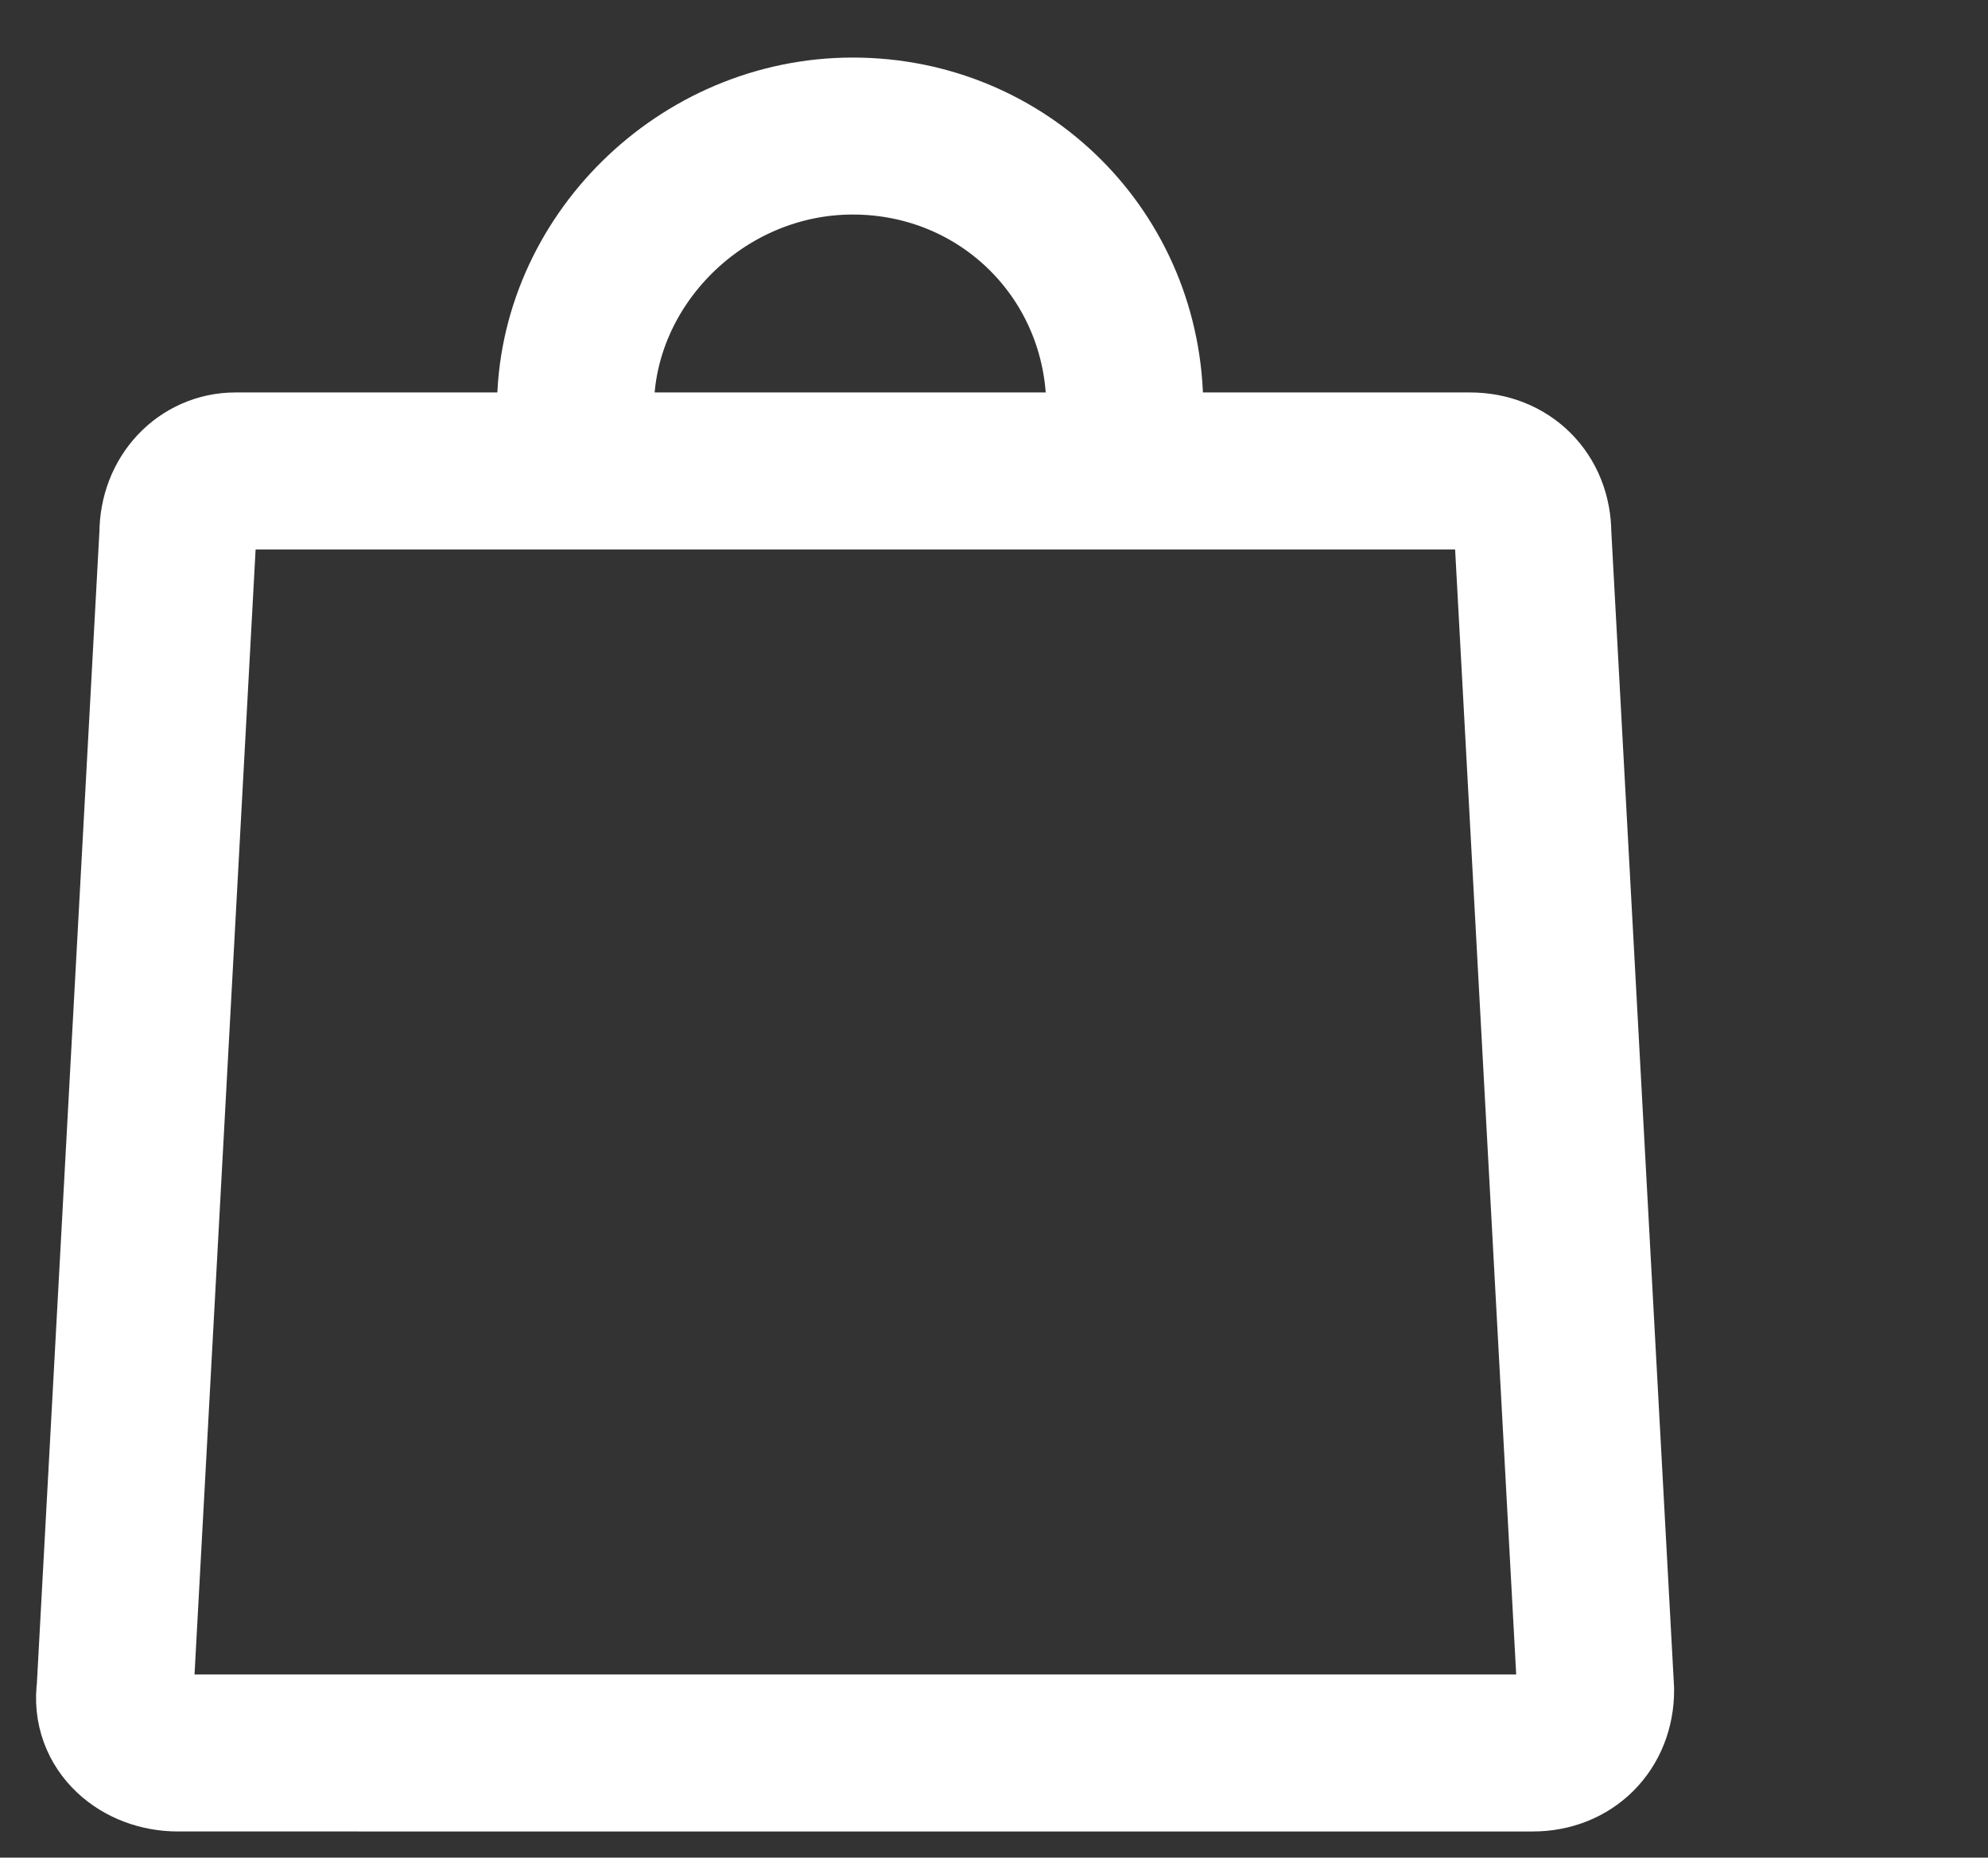
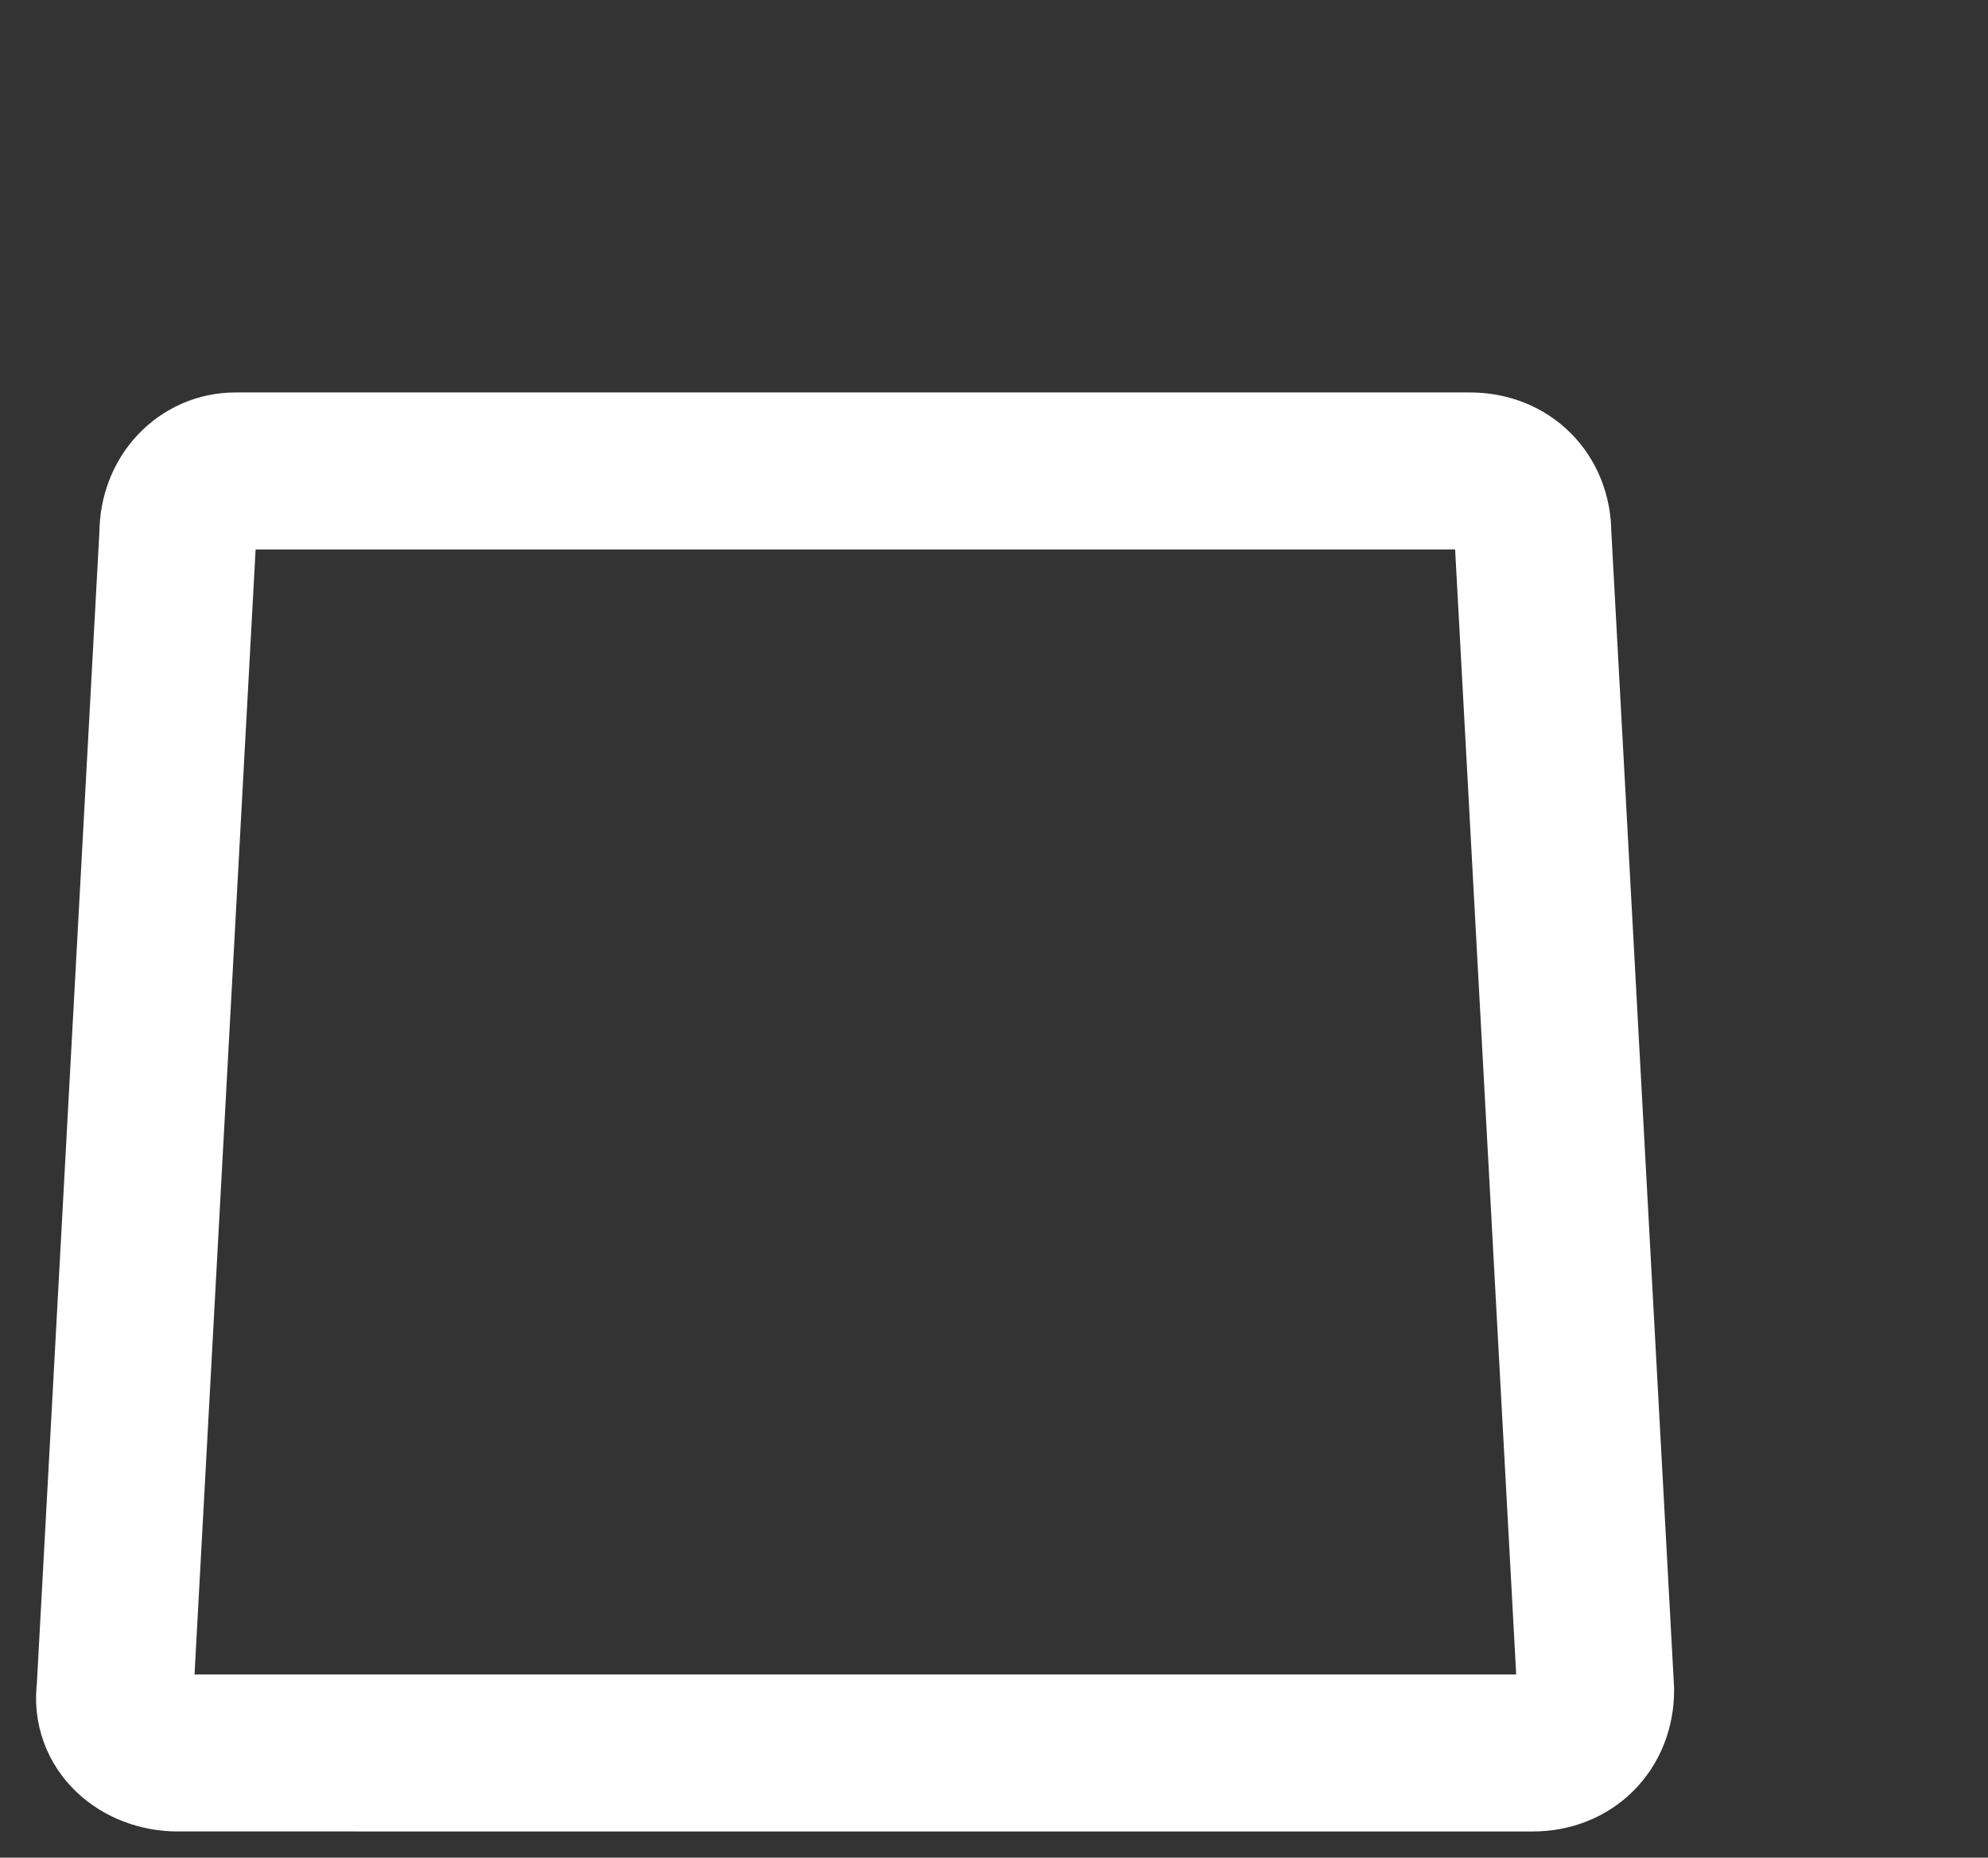
<svg xmlns="http://www.w3.org/2000/svg" version="1.1" id="圖層_1" x="0px" y="0px" viewBox="0 0 38 35.5" style="enable-background:new 0 0 38 35.5;" xml:space="preserve">
  <rect x="0" y="0" width="38" height="35.5" fill="#333333" stroke="none" />
  <style>
	.st0{fill:none;stroke:#FFFFFF;stroke-width:3;stroke-miterlimit:22.926;}
</style>
  <g>
    <path class="st0" d="M4.5,9h23.6c0.7,0,1.2,0.5,1.2,1.2l1.2,22.1c0,0.7-0.5,1.2-1.2,1.2H3.4c-0.7,0-1.3-0.5-1.2-1.2l1.2-22.1   C3.4,9.5,3.9,9,4.5,9L4.5,9z" />
-     <path class="st0" d="M21.5,9.3V7.8c0-2.9-2.3-5.2-5.2-5.2l0,0C13.4,2.6,11,5,11,7.8v1.4" />
  </g>
</svg>